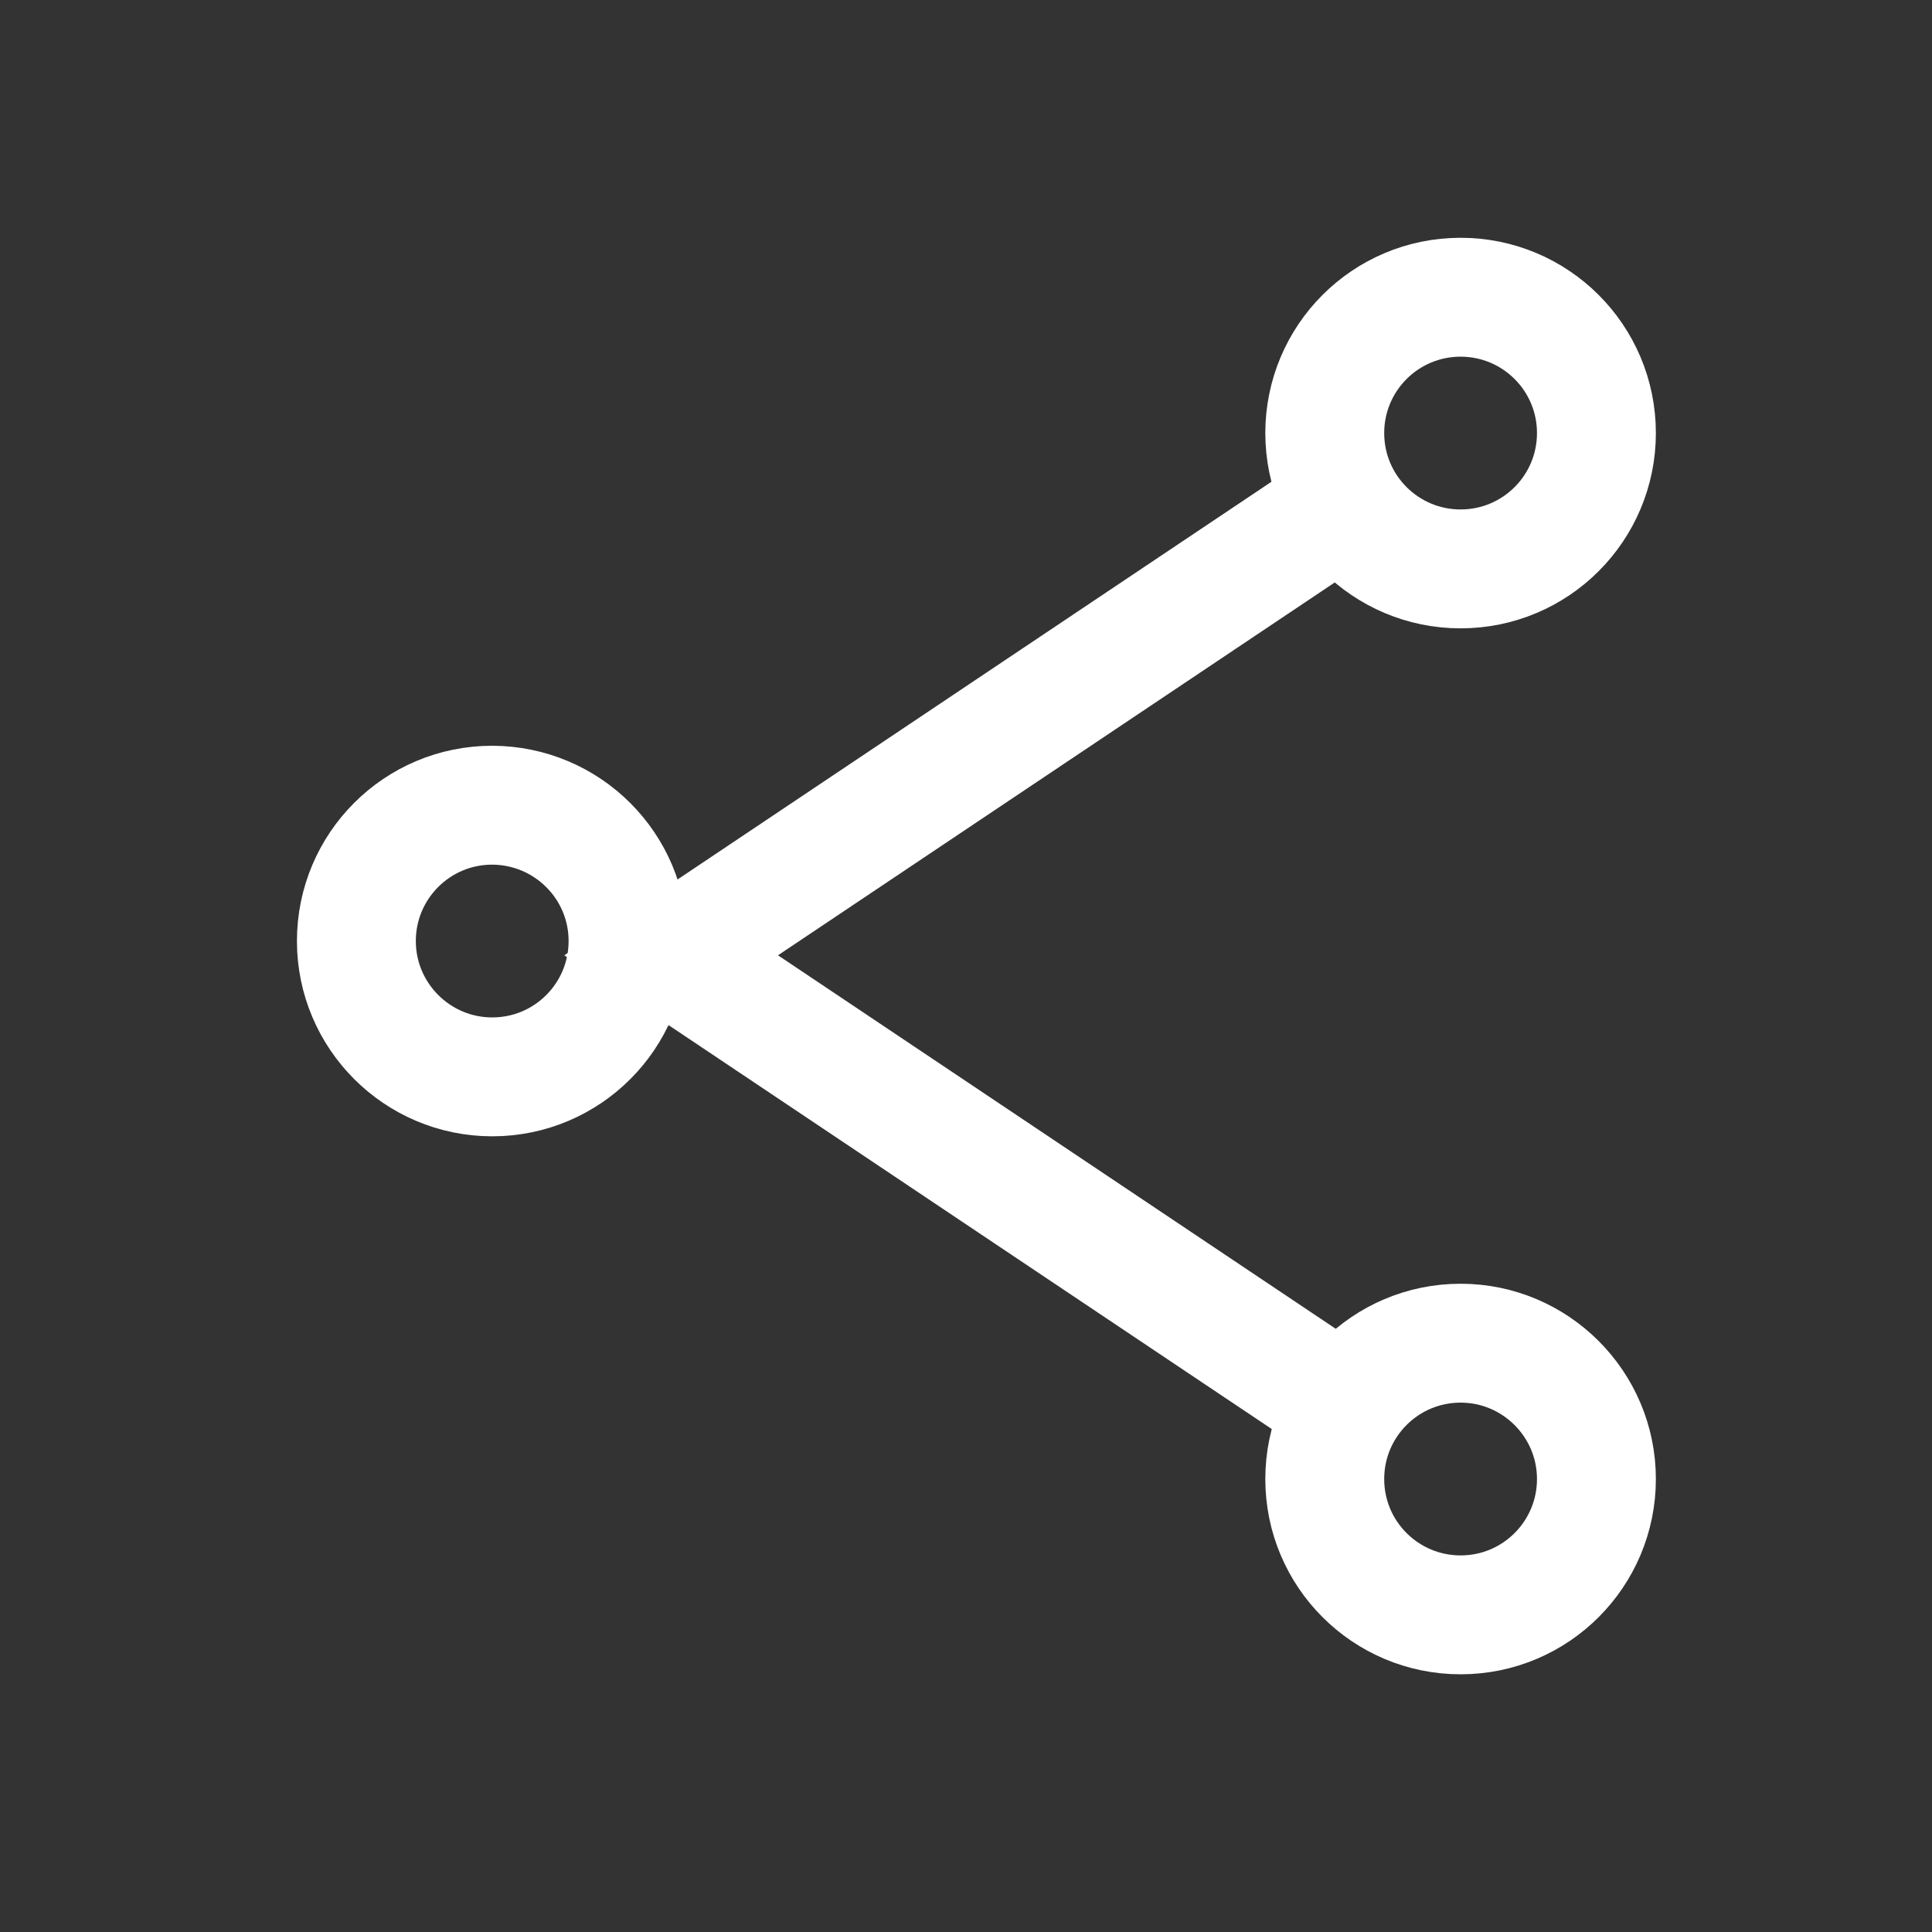
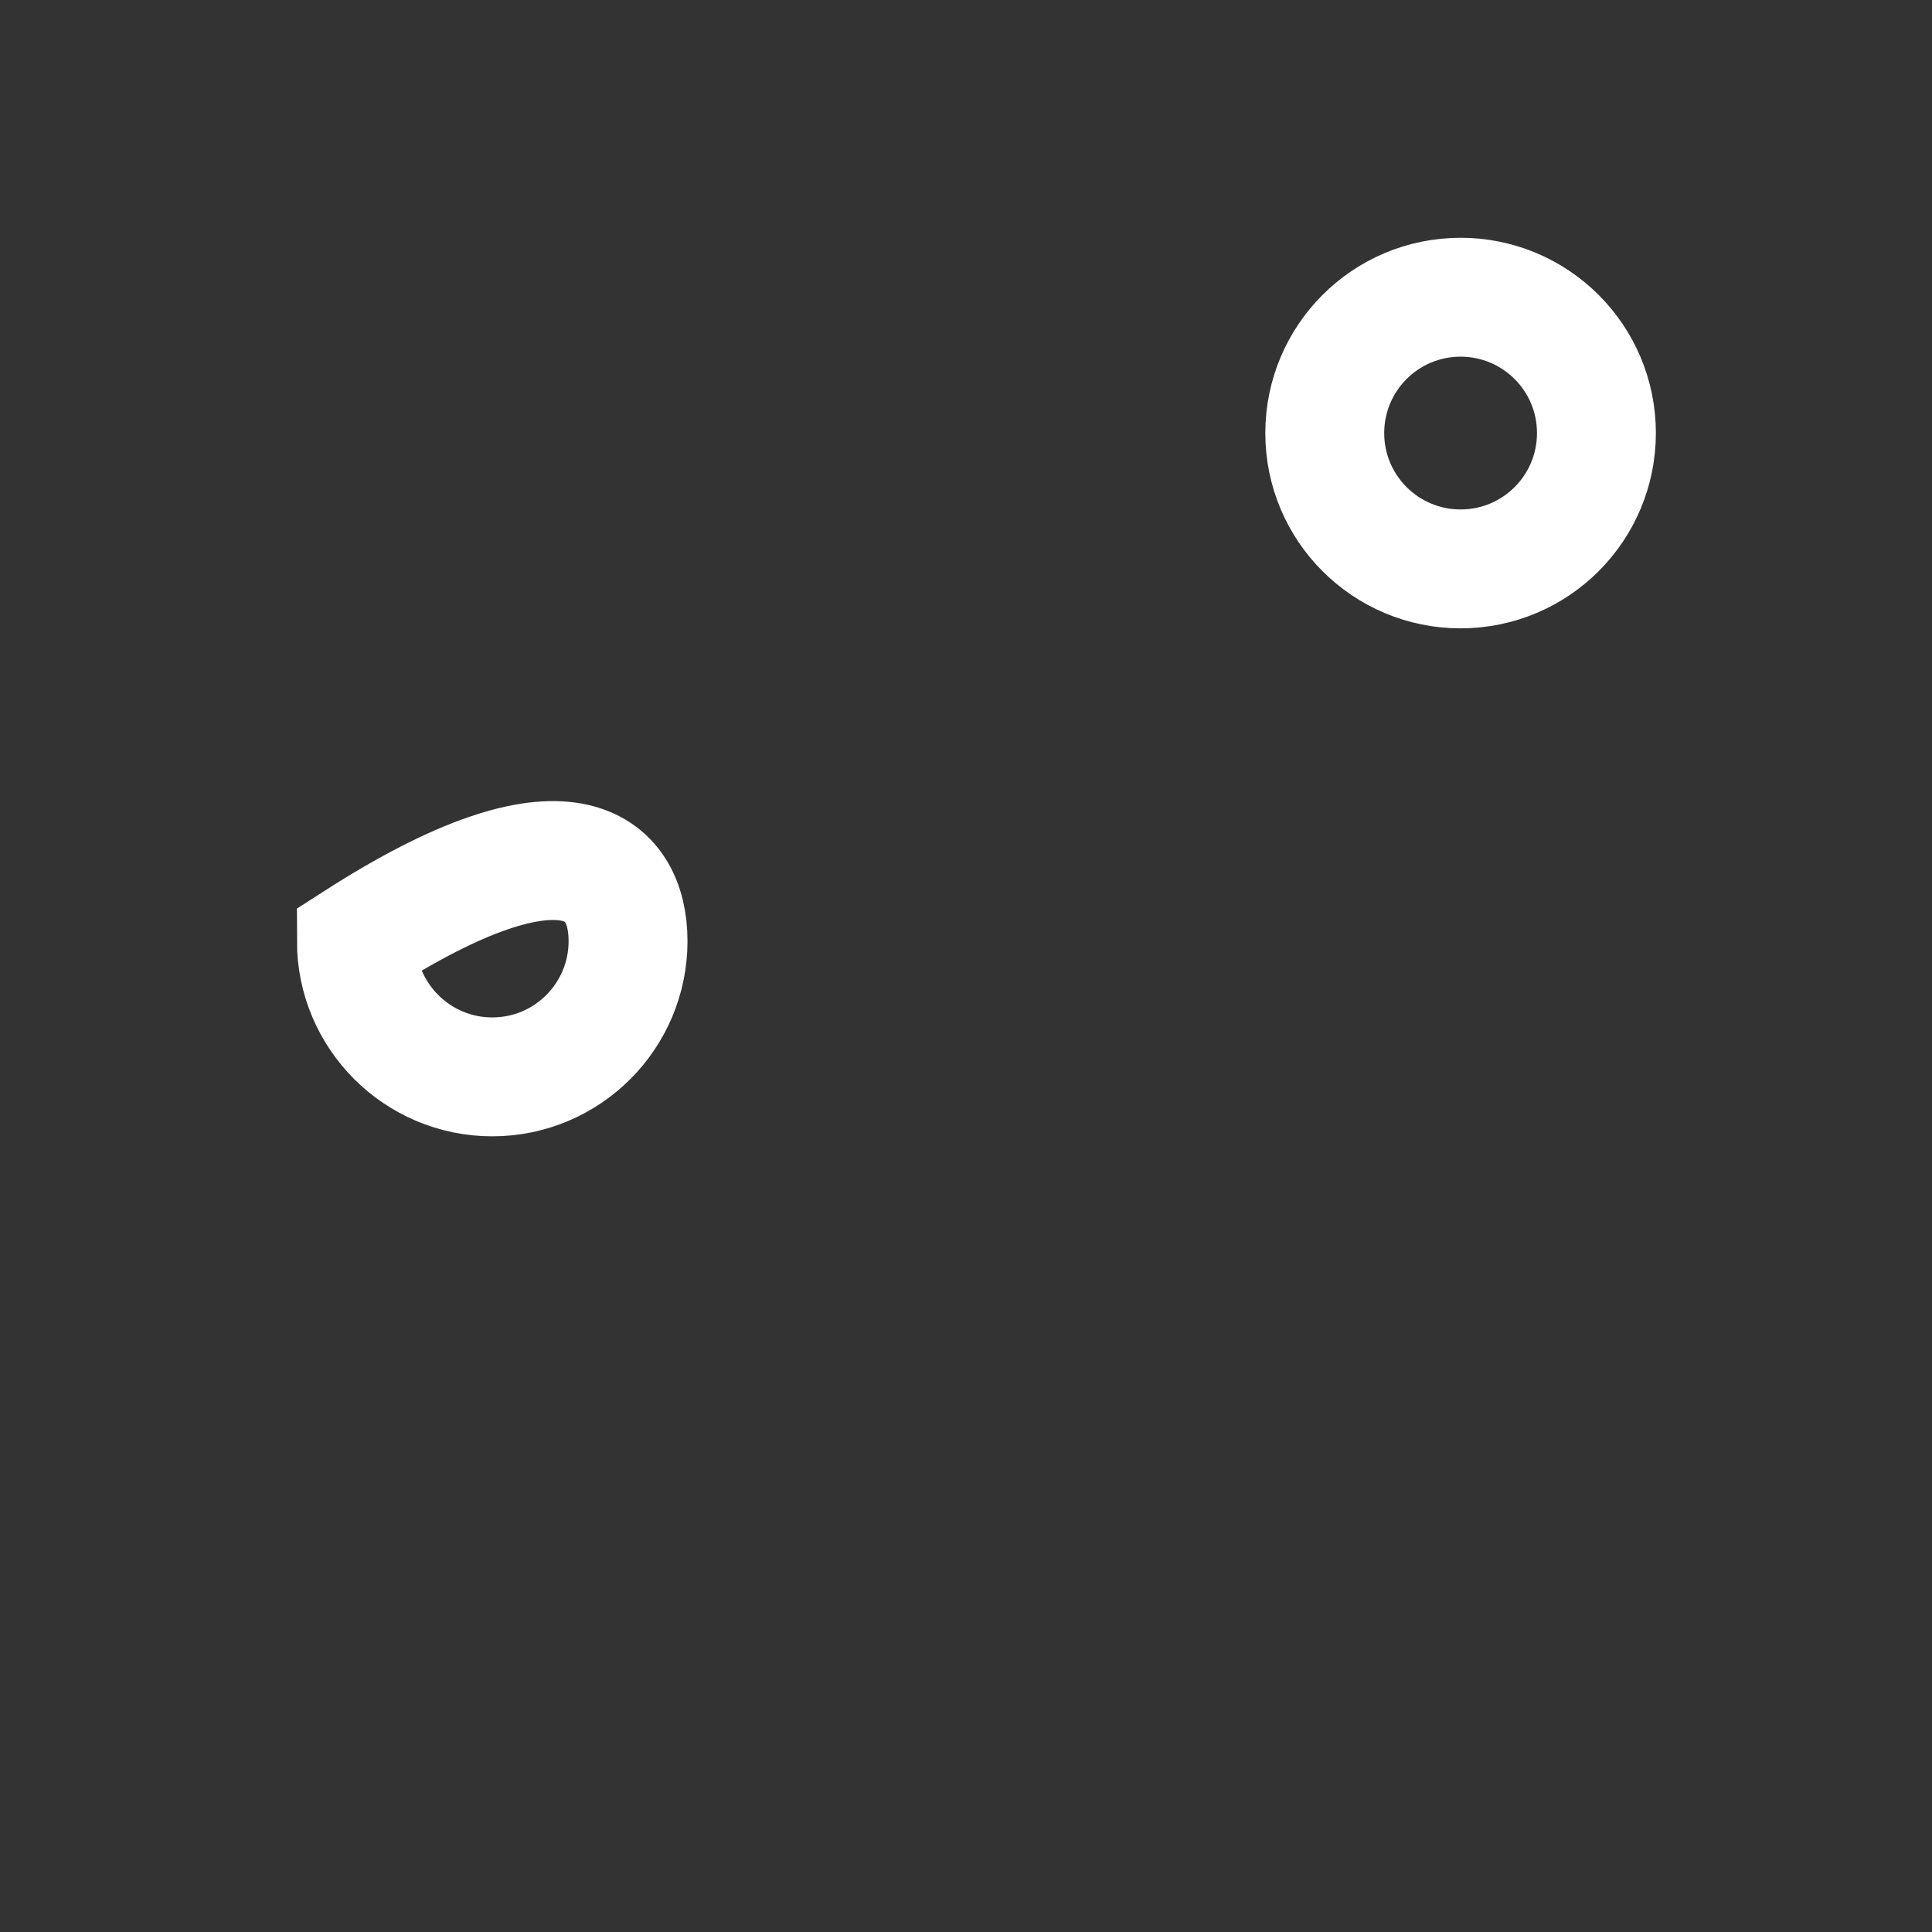
<svg xmlns="http://www.w3.org/2000/svg" version="1.1" id="레이어_1" x="0px" y="0px" viewBox="0 0 65 65" style="enable-background:new 0 0 65 65;" xml:space="preserve">
  <rect x="0" y="0" width="65" height="65" fill="#333333" stroke="none" />
  <style type="text/css">
	.st0{fill:none;stroke:#FFFFFF;stroke-width:4;}
</style>
  <g>
-     <path class="st0" d="M21.13,31.66c0,2.52-2.04,4.57-4.57,4.57c-2.52,0-4.57-2.05-4.57-4.57c0-2.52,2.04-4.57,4.57-4.57   C19.09,27.1,21.13,29.14,21.13,31.66z" />
-     <polyline class="st0" points="44.92,47.1 22.58,32.14 44.92,17.18  " />
+     <path class="st0" d="M21.13,31.66c0,2.52-2.04,4.57-4.57,4.57c-2.52,0-4.57-2.05-4.57-4.57C19.09,27.1,21.13,29.14,21.13,31.66z" />
    <path class="st0" d="M53.71,14.57c0,2.52-2.04,4.57-4.57,4.57c-2.52,0-4.57-2.04-4.57-4.57c0-2.52,2.04-4.57,4.57-4.57   C51.66,10,53.71,12.04,53.71,14.57z" />
-     <path class="st0" d="M53.71,49.76c0,2.52-2.04,4.57-4.57,4.57c-2.52,0-4.57-2.04-4.57-4.57c0-2.52,2.04-4.57,4.57-4.57   C51.66,45.19,53.71,47.24,53.71,49.76z" />
  </g>
</svg>